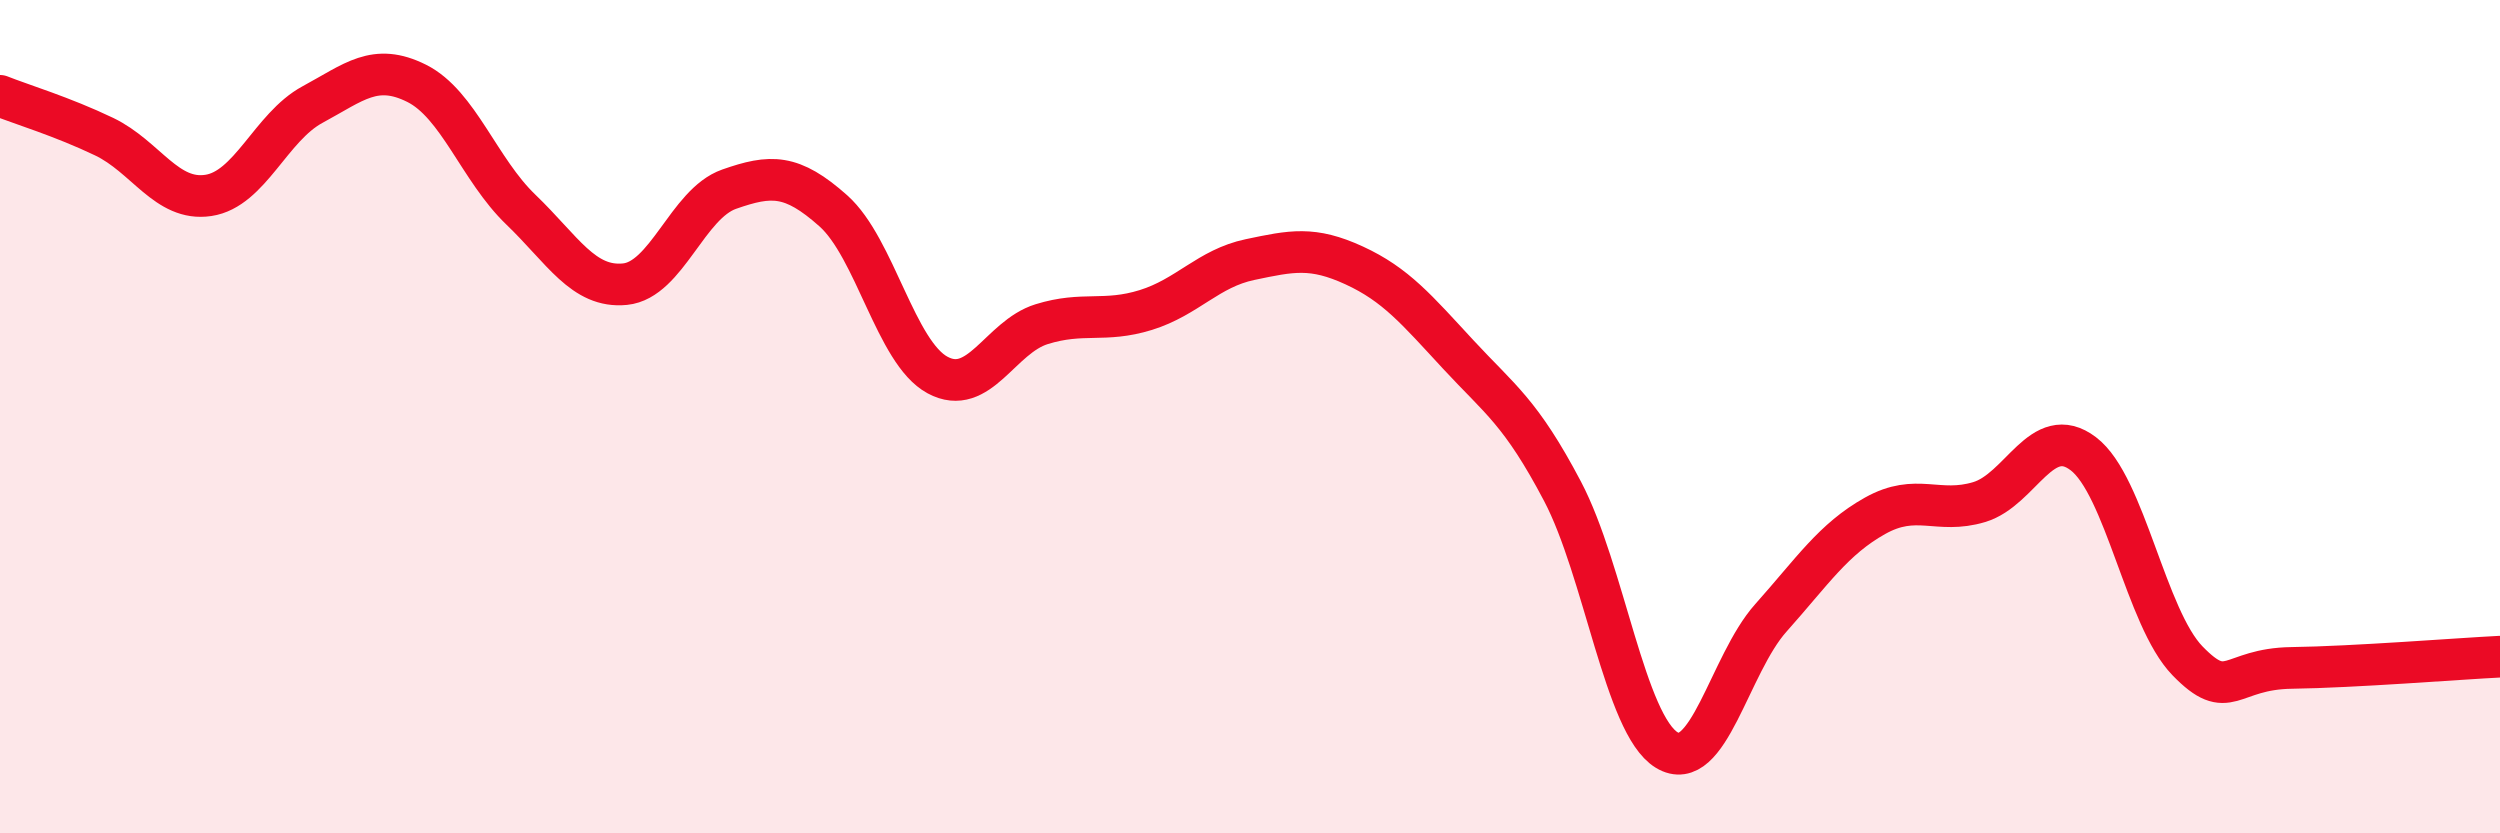
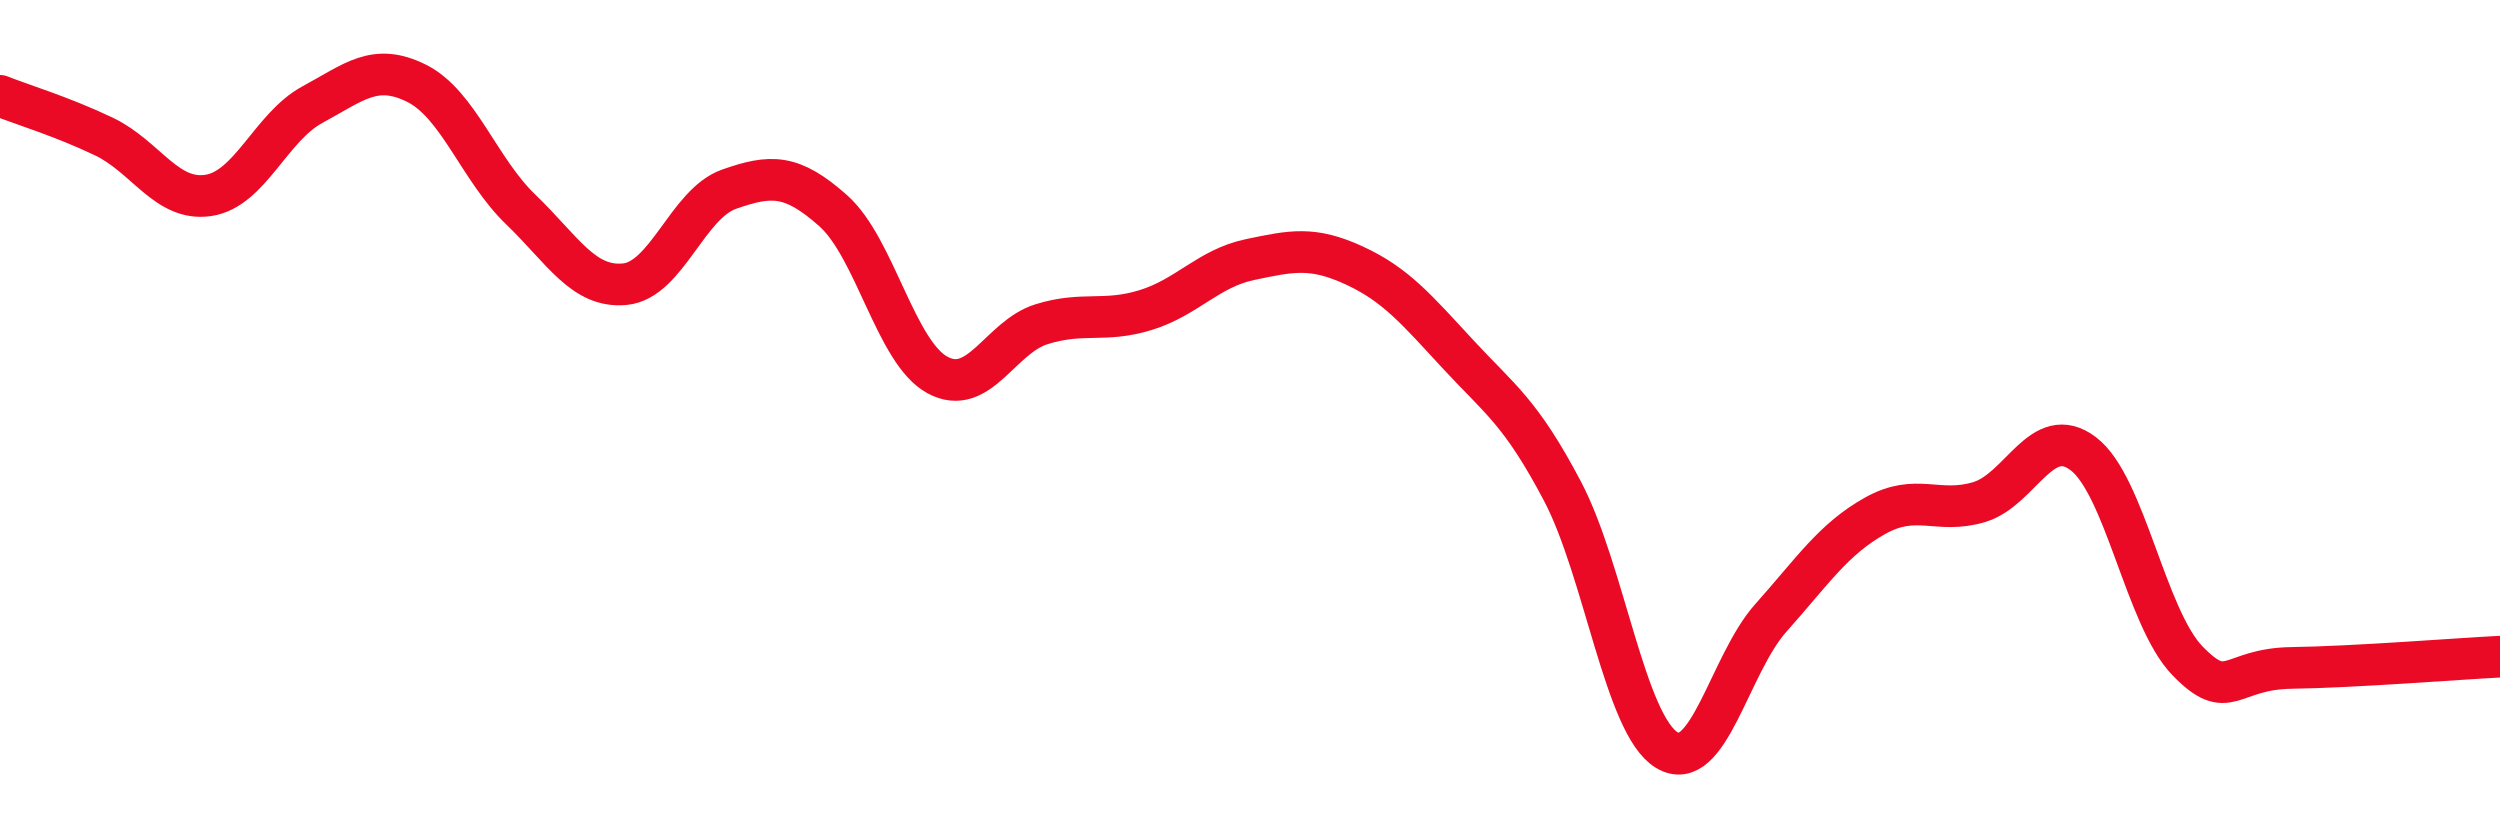
<svg xmlns="http://www.w3.org/2000/svg" width="60" height="20" viewBox="0 0 60 20">
-   <path d="M 0,2.3 C 0.5,2.5 1.5,2.8 2.5,3.28 C 3.5,3.76 4,4.84 5,4.69 C 6,4.54 6.5,3.05 7.5,2.51 C 8.5,1.97 9,1.5 10,2 C 11,2.5 11.5,4.07 12.5,5.03 C 13.5,5.99 14,6.92 15,6.82 C 16,6.72 16.5,4.89 17.5,4.54 C 18.5,4.19 19,4.17 20,5.06 C 21,5.95 21.5,8.46 22.5,9 C 23.5,9.54 24,8.09 25,7.78 C 26,7.47 26.5,7.75 27.5,7.44 C 28.5,7.13 29,6.44 30,6.23 C 31,6.02 31.5,5.91 32.5,6.37 C 33.5,6.83 34,7.43 35,8.51 C 36,9.59 36.5,9.89 37.5,11.79 C 38.5,13.69 39,17.39 40,18 C 41,18.61 41.5,15.95 42.5,14.83 C 43.5,13.71 44,12.94 45,12.38 C 46,11.82 46.5,12.35 47.5,12.05 C 48.5,11.75 49,10.13 50,10.89 C 51,11.65 51.5,14.83 52.5,15.86 C 53.5,16.89 53.5,16.05 55,16.03 C 56.5,16.01 59,15.81 60,15.76L60 20L0 20Z" fill="#EB0A25" opacity="0.1" stroke-linecap="round" stroke-linejoin="round" />
  <path d="M 0,2.3 C 0.5,2.5 1.5,2.8 2.5,3.28 C 3.5,3.76 4,4.84 5,4.69 C 6,4.54 6.5,3.05 7.5,2.51 C 8.5,1.97 9,1.5 10,2 C 11,2.5 11.5,4.07 12.5,5.03 C 13.5,5.99 14,6.92 15,6.82 C 16,6.72 16.5,4.89 17.5,4.54 C 18.5,4.19 19,4.17 20,5.06 C 21,5.95 21.5,8.46 22.5,9 C 23.5,9.54 24,8.09 25,7.78 C 26,7.47 26.5,7.75 27.5,7.44 C 28.5,7.13 29,6.44 30,6.23 C 31,6.02 31.5,5.91 32.5,6.37 C 33.5,6.83 34,7.43 35,8.51 C 36,9.59 36.5,9.89 37.5,11.79 C 38.5,13.69 39,17.39 40,18 C 41,18.61 41.5,15.95 42.5,14.83 C 43.5,13.71 44,12.94 45,12.38 C 46,11.82 46.5,12.35 47.5,12.05 C 48.5,11.75 49,10.13 50,10.89 C 51,11.65 51.5,14.83 52.5,15.86 C 53.5,16.89 53.5,16.05 55,16.03 C 56.5,16.01 59,15.81 60,15.76" stroke="#EB0A25" stroke-width="1" fill="none" stroke-linecap="round" stroke-linejoin="round" />
</svg>